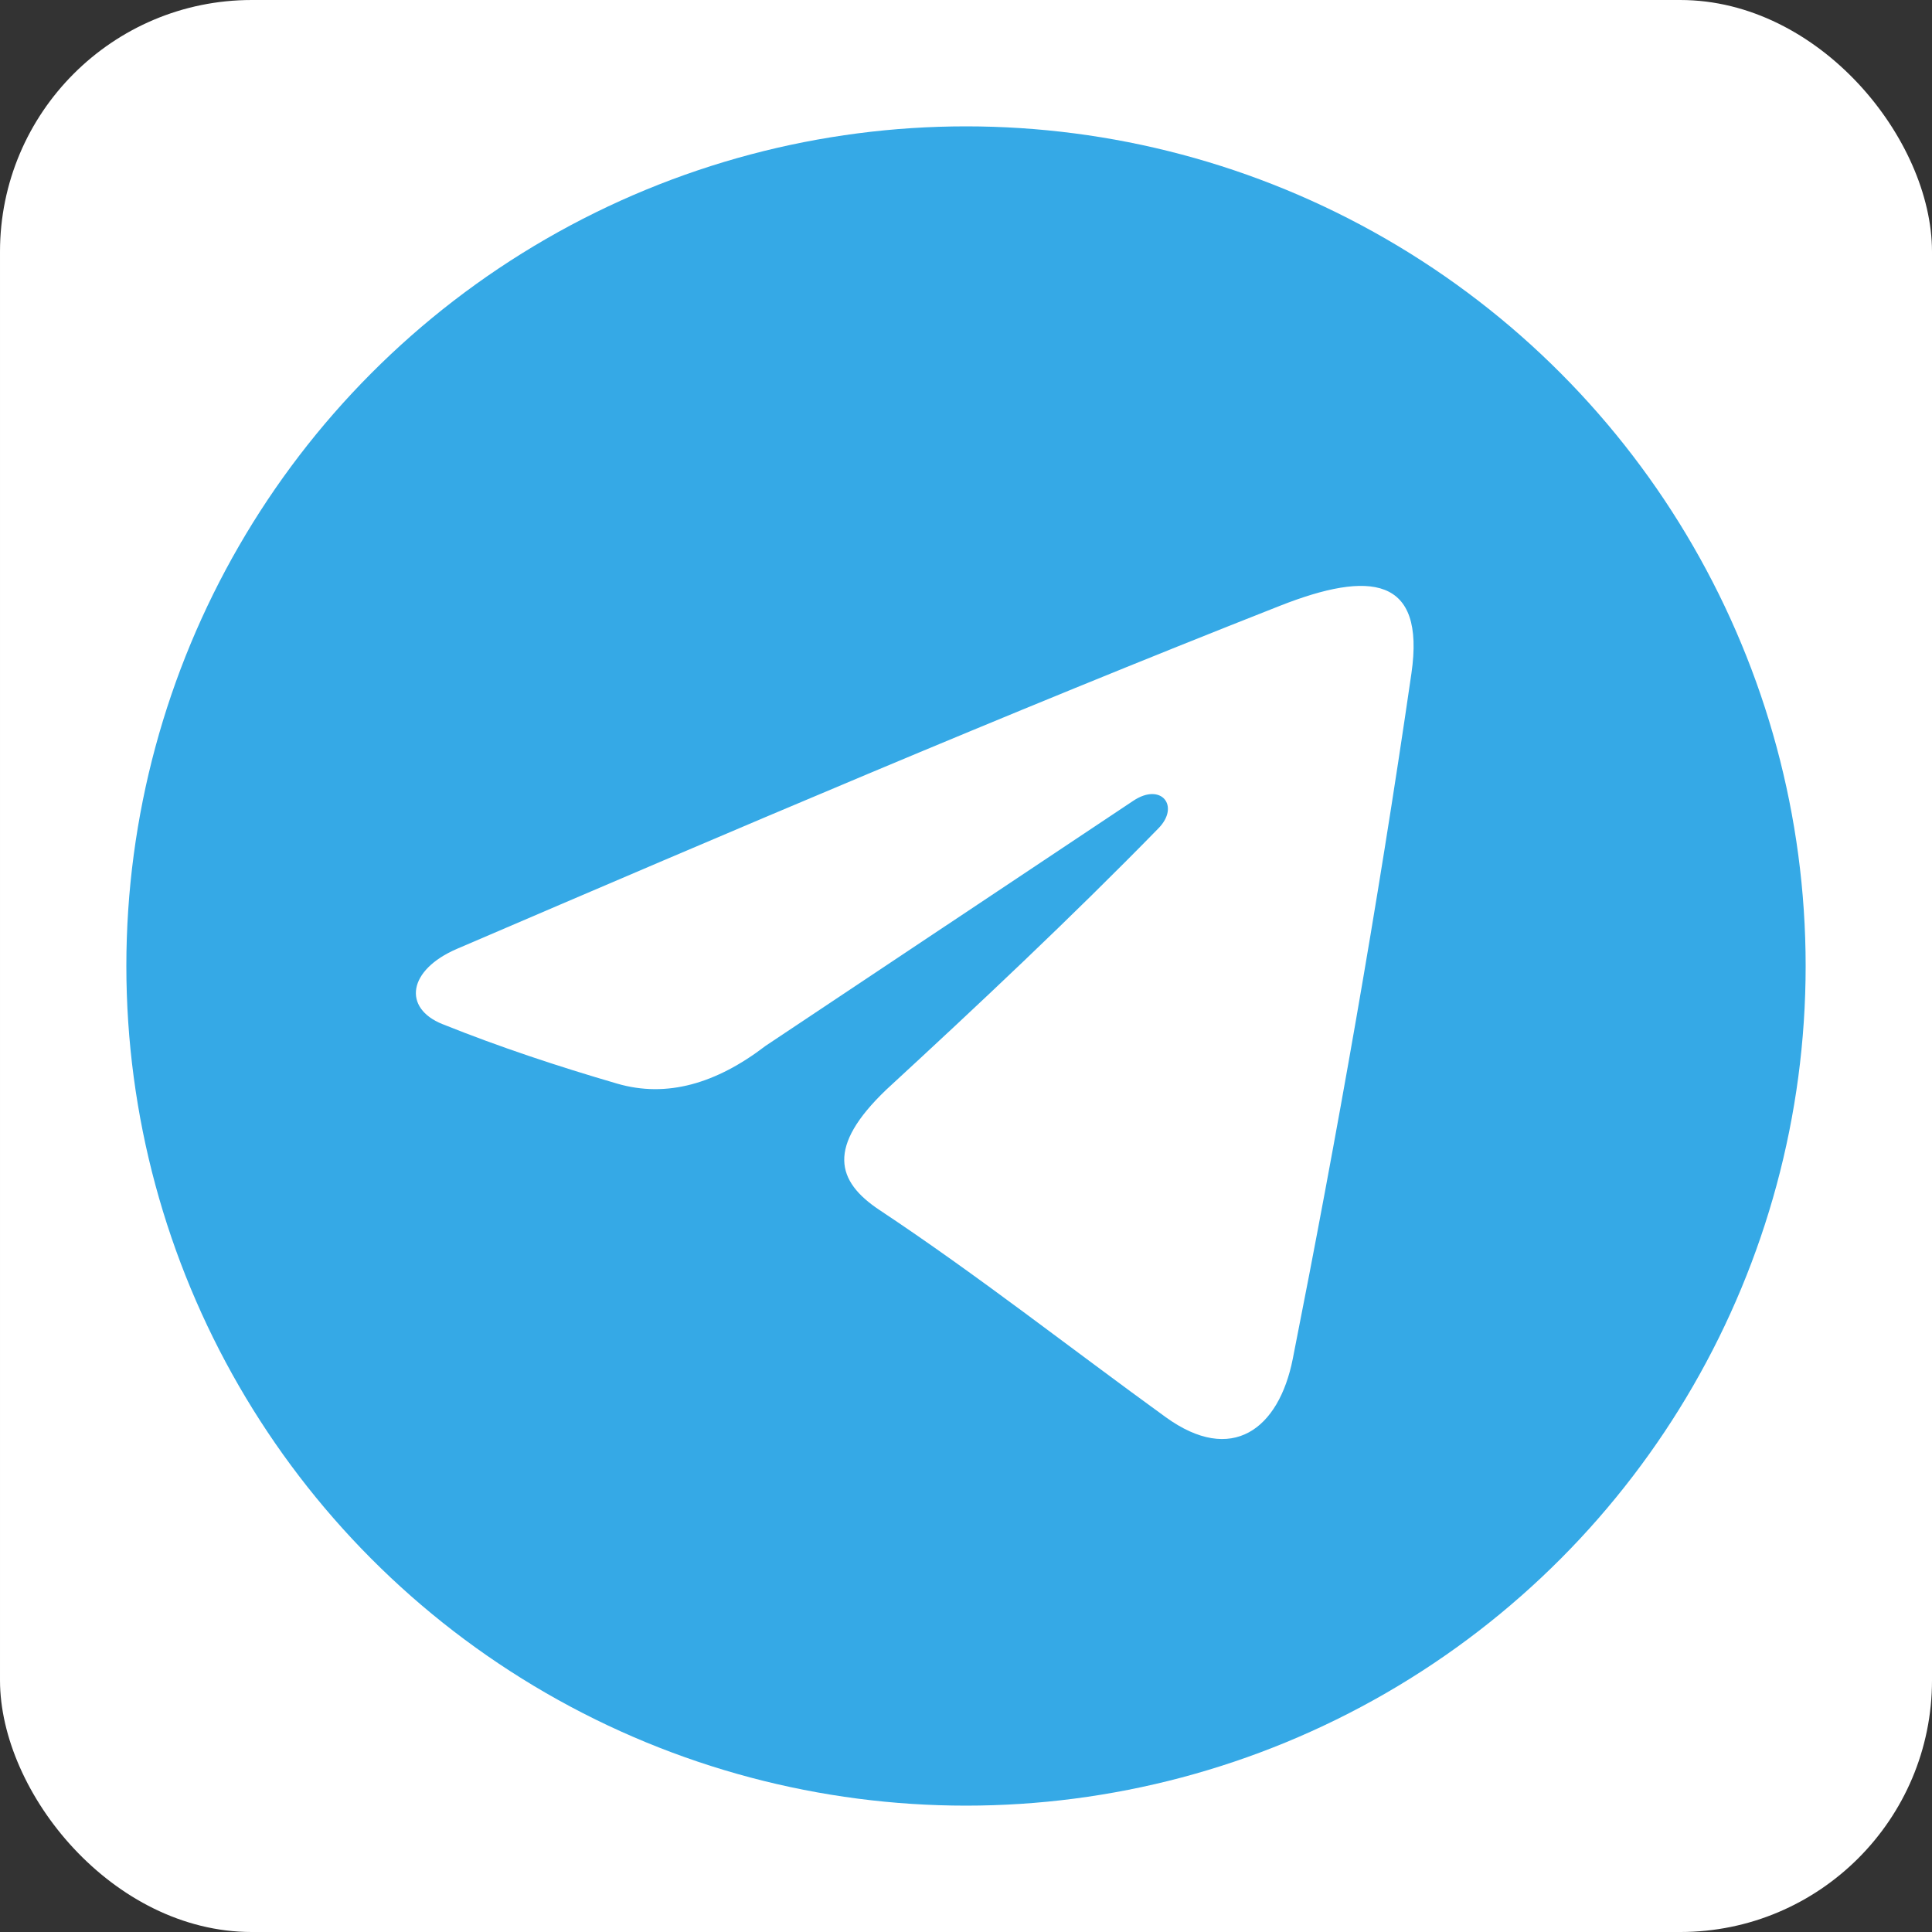
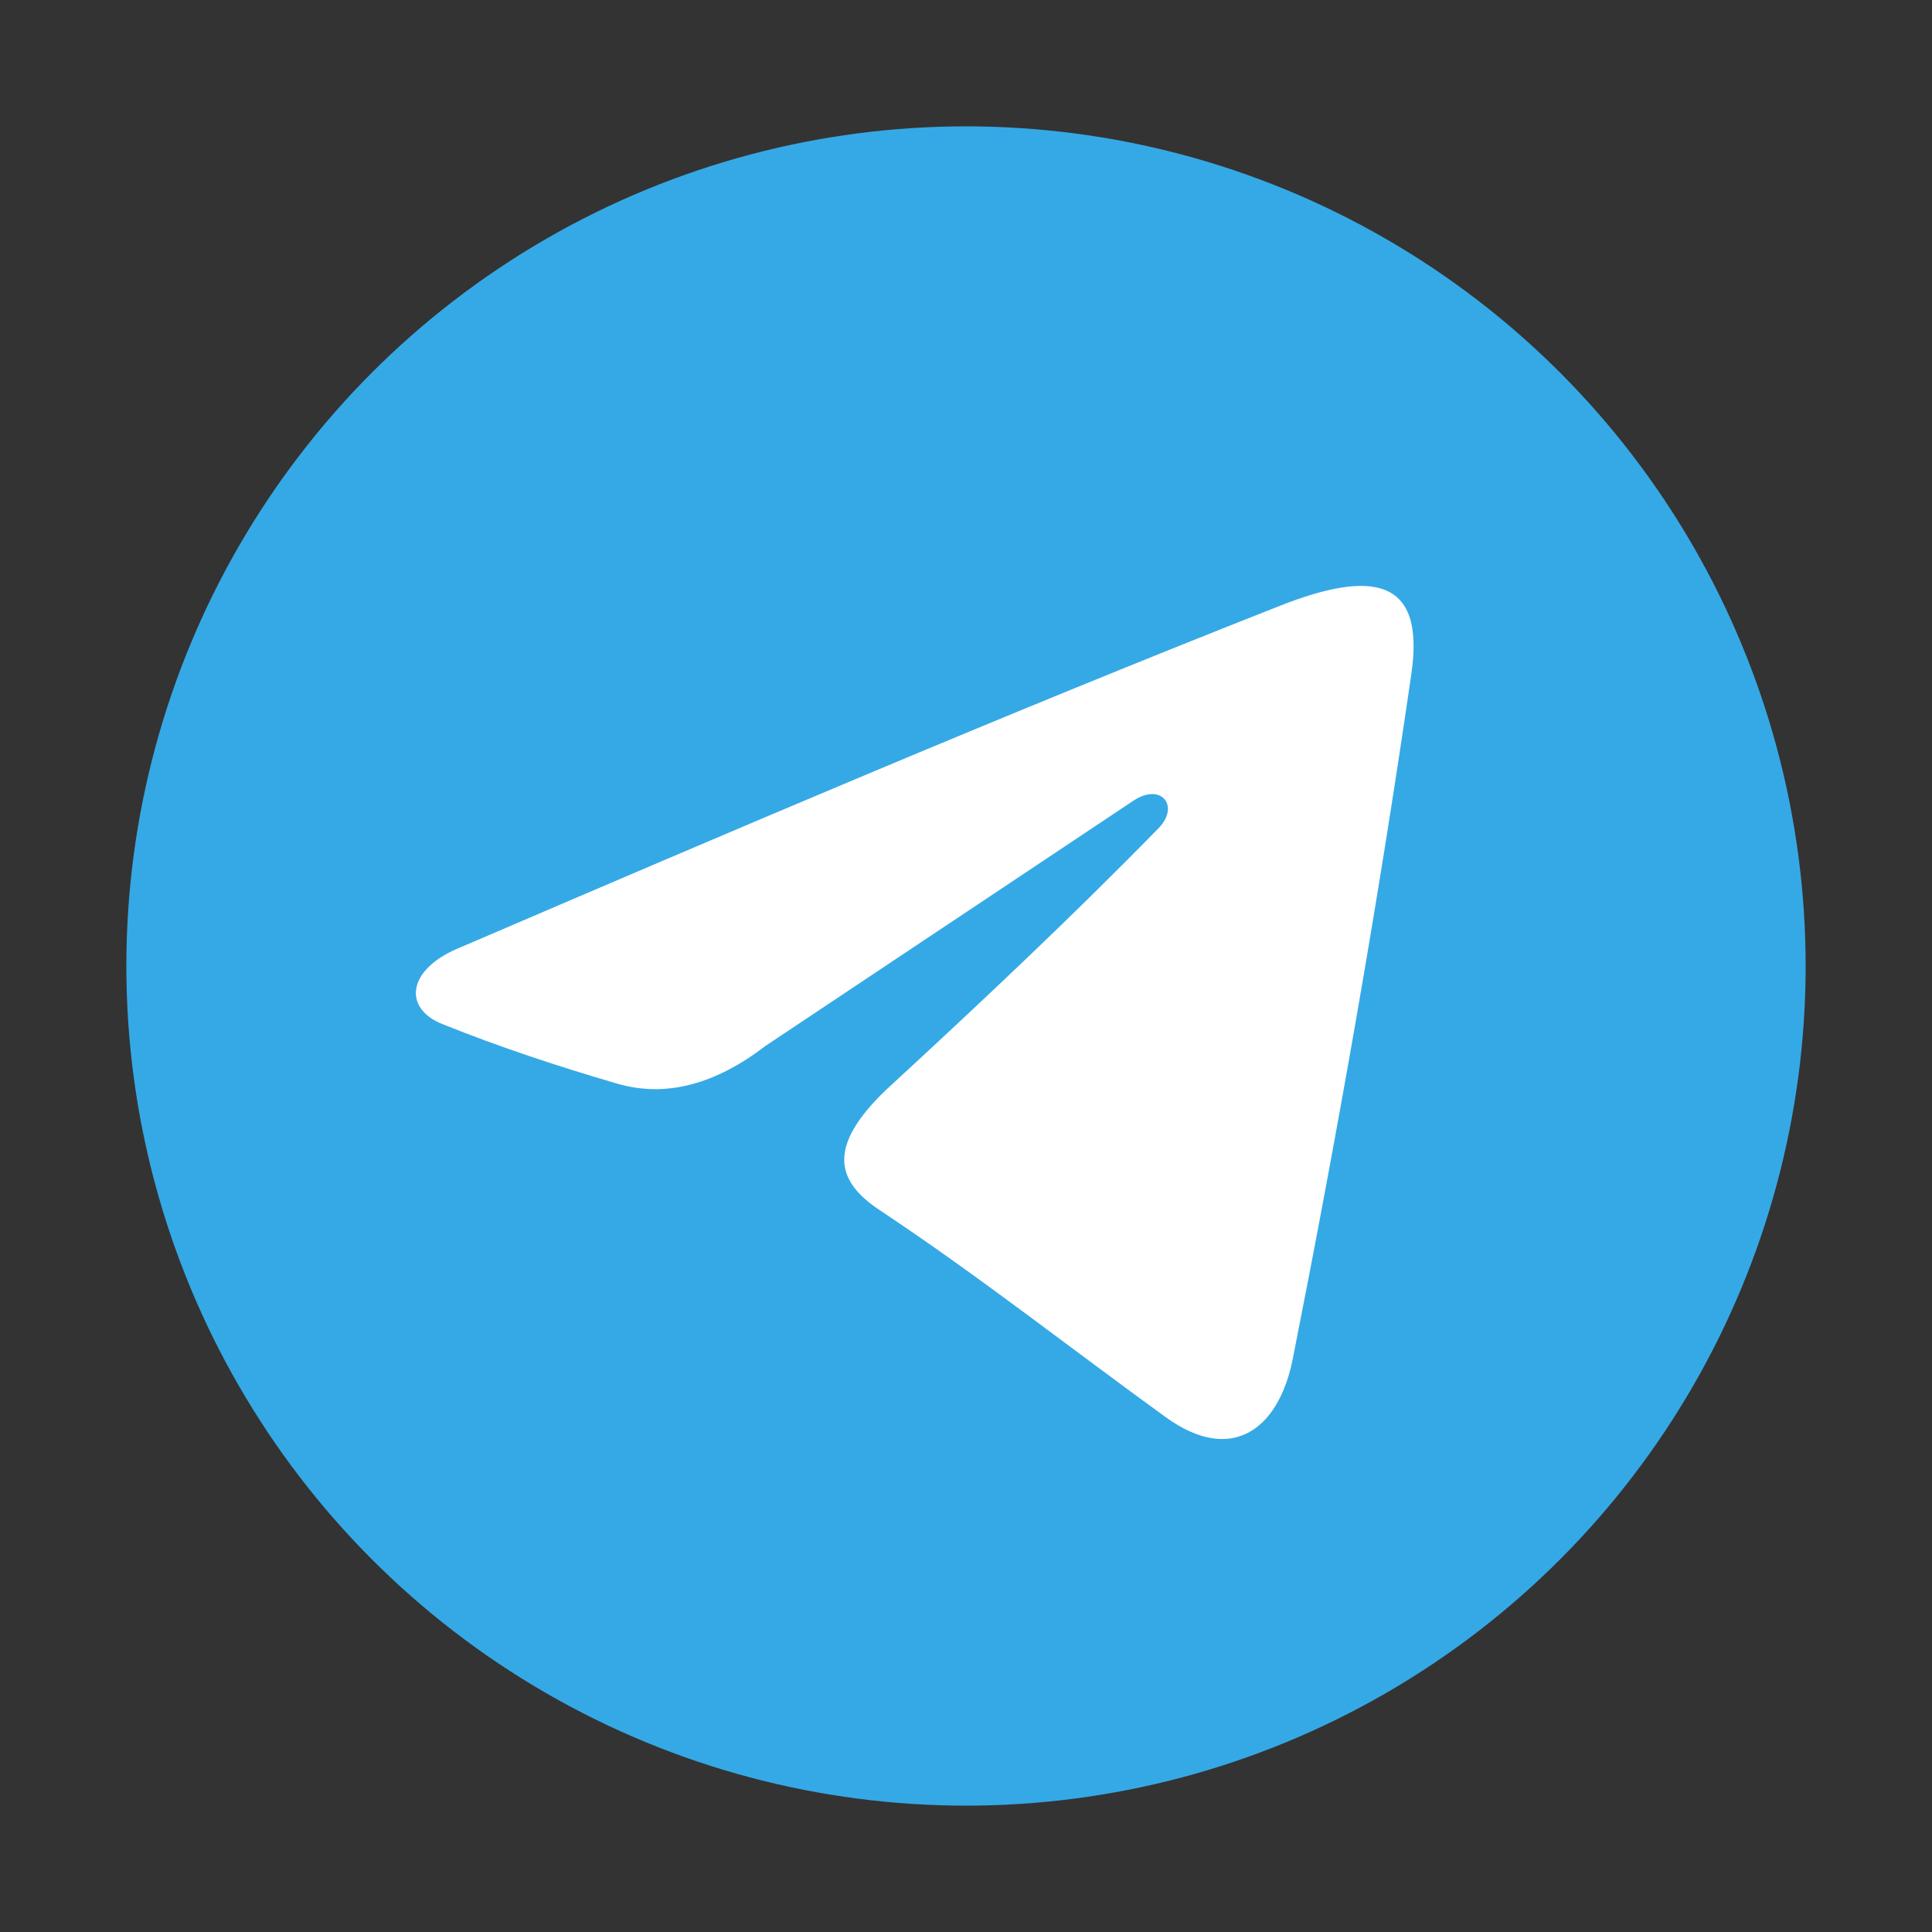
<svg xmlns="http://www.w3.org/2000/svg" xml:space="preserve" width="40mm" height="40mm" style="shape-rendering:geometricPrecision; text-rendering:geometricPrecision; image-rendering:optimizeQuality; fill-rule:evenodd; clip-rule:evenodd" viewBox="0 0 40 40">
  <rect x="0" y="0" width="40" height="40" fill="#333333" stroke="none" />
  <defs>
    <style type="text/css">
   
    .fil0 {fill:white}
    .fil1 {fill:#35A9E6}
   
  </style>
  </defs>
  <g id="Слой_x0020_1">
    <g id="_204755328">
-       <rect id="_204725664" class="fil0" x="4.33976e-005" y="4.20153e-005" width="40" height="40" rx="5.212" ry="5.212" />
      <g>
        <circle id="_204725832" class="fil1" cx="20" cy="20" r="17.384" />
        <path id="_204756480" class="fil0" d="M9.162 21.204c-0.828,-0.332 -0.721,-1.122 0.301,-1.56 5.673,-2.434 11.347,-4.862 17.038,-7.102 1.861,-0.733 3.013,-0.613 2.721,1.4 -0.706,4.864 -1.545,9.589 -2.456,14.189 -0.289,1.46 -1.261,2.201 -2.631,1.21 -1.975,-1.43 -3.894,-2.941 -5.926,-4.289 -0.898,-0.596 -1.095,-1.31 0.14,-2.491 1.915,-1.765 3.815,-3.549 5.636,-5.412 0.451,-0.461 0.057,-0.956 -0.521,-0.57l-7.612 5.073c-1.024,0.785 -2.048,1.082 -3.072,0.784 -1.224,-0.357 -2.434,-0.757 -3.617,-1.232z" />
      </g>
    </g>
  </g>
</svg>